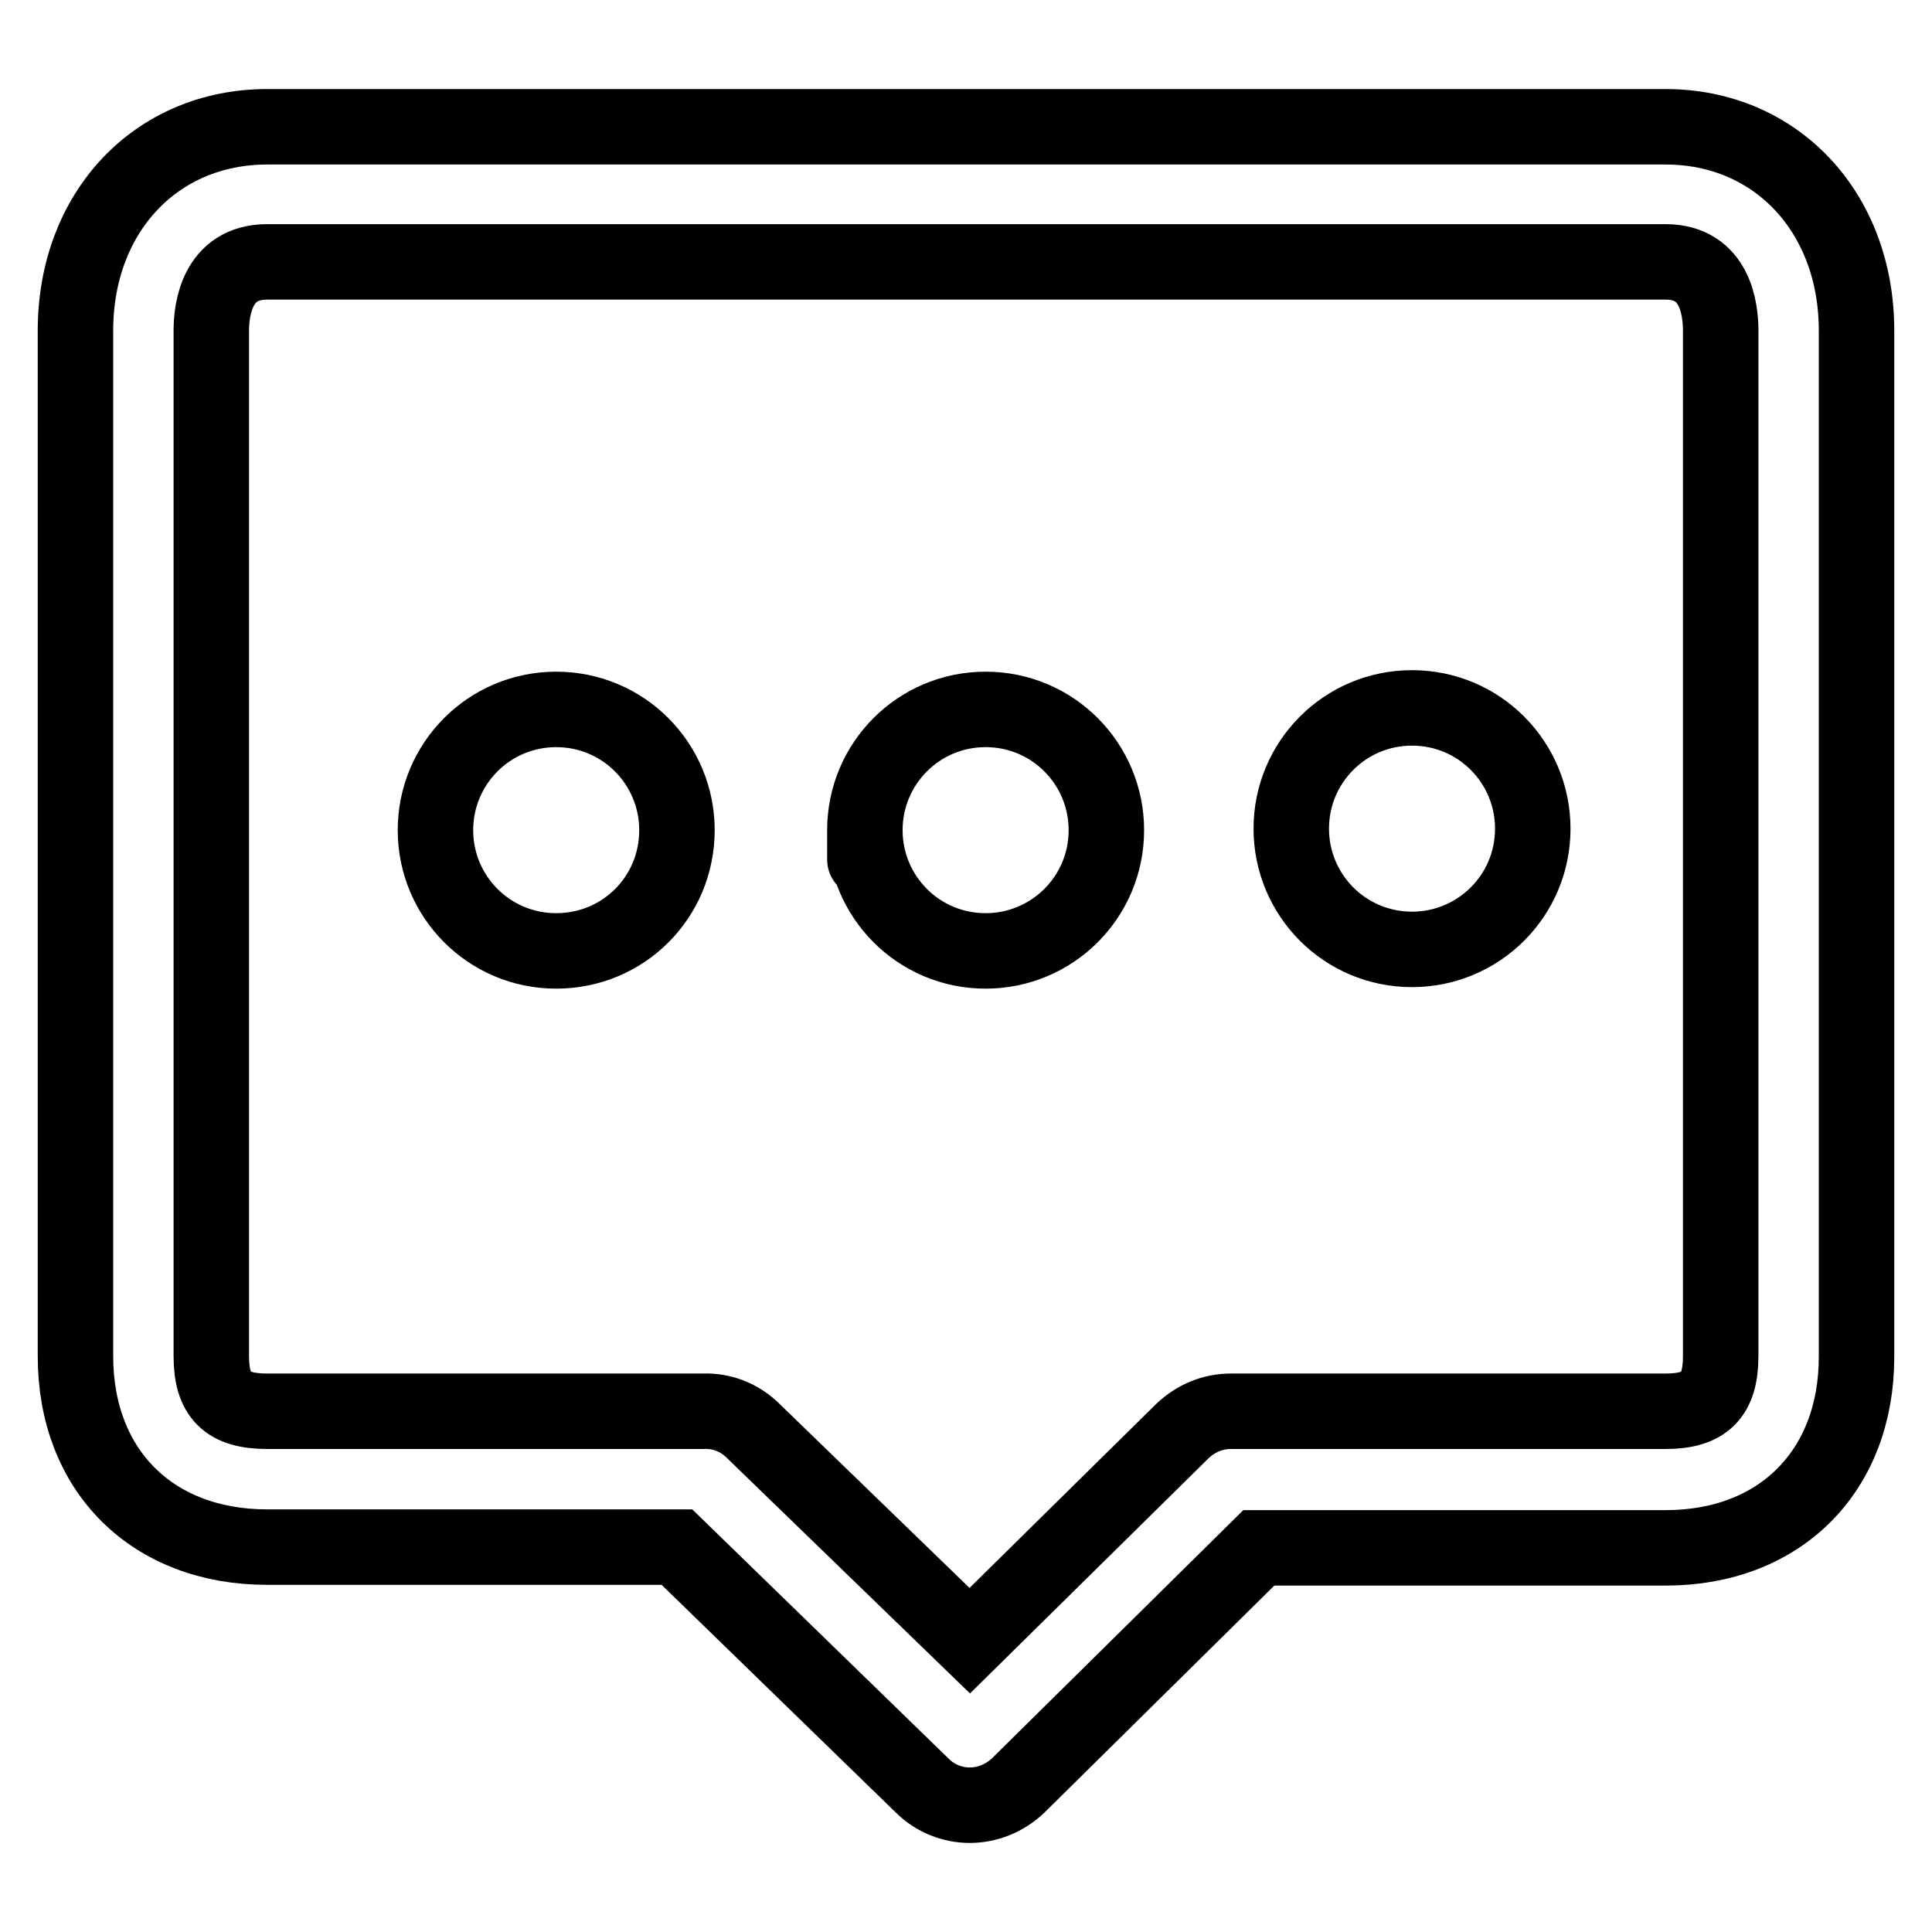
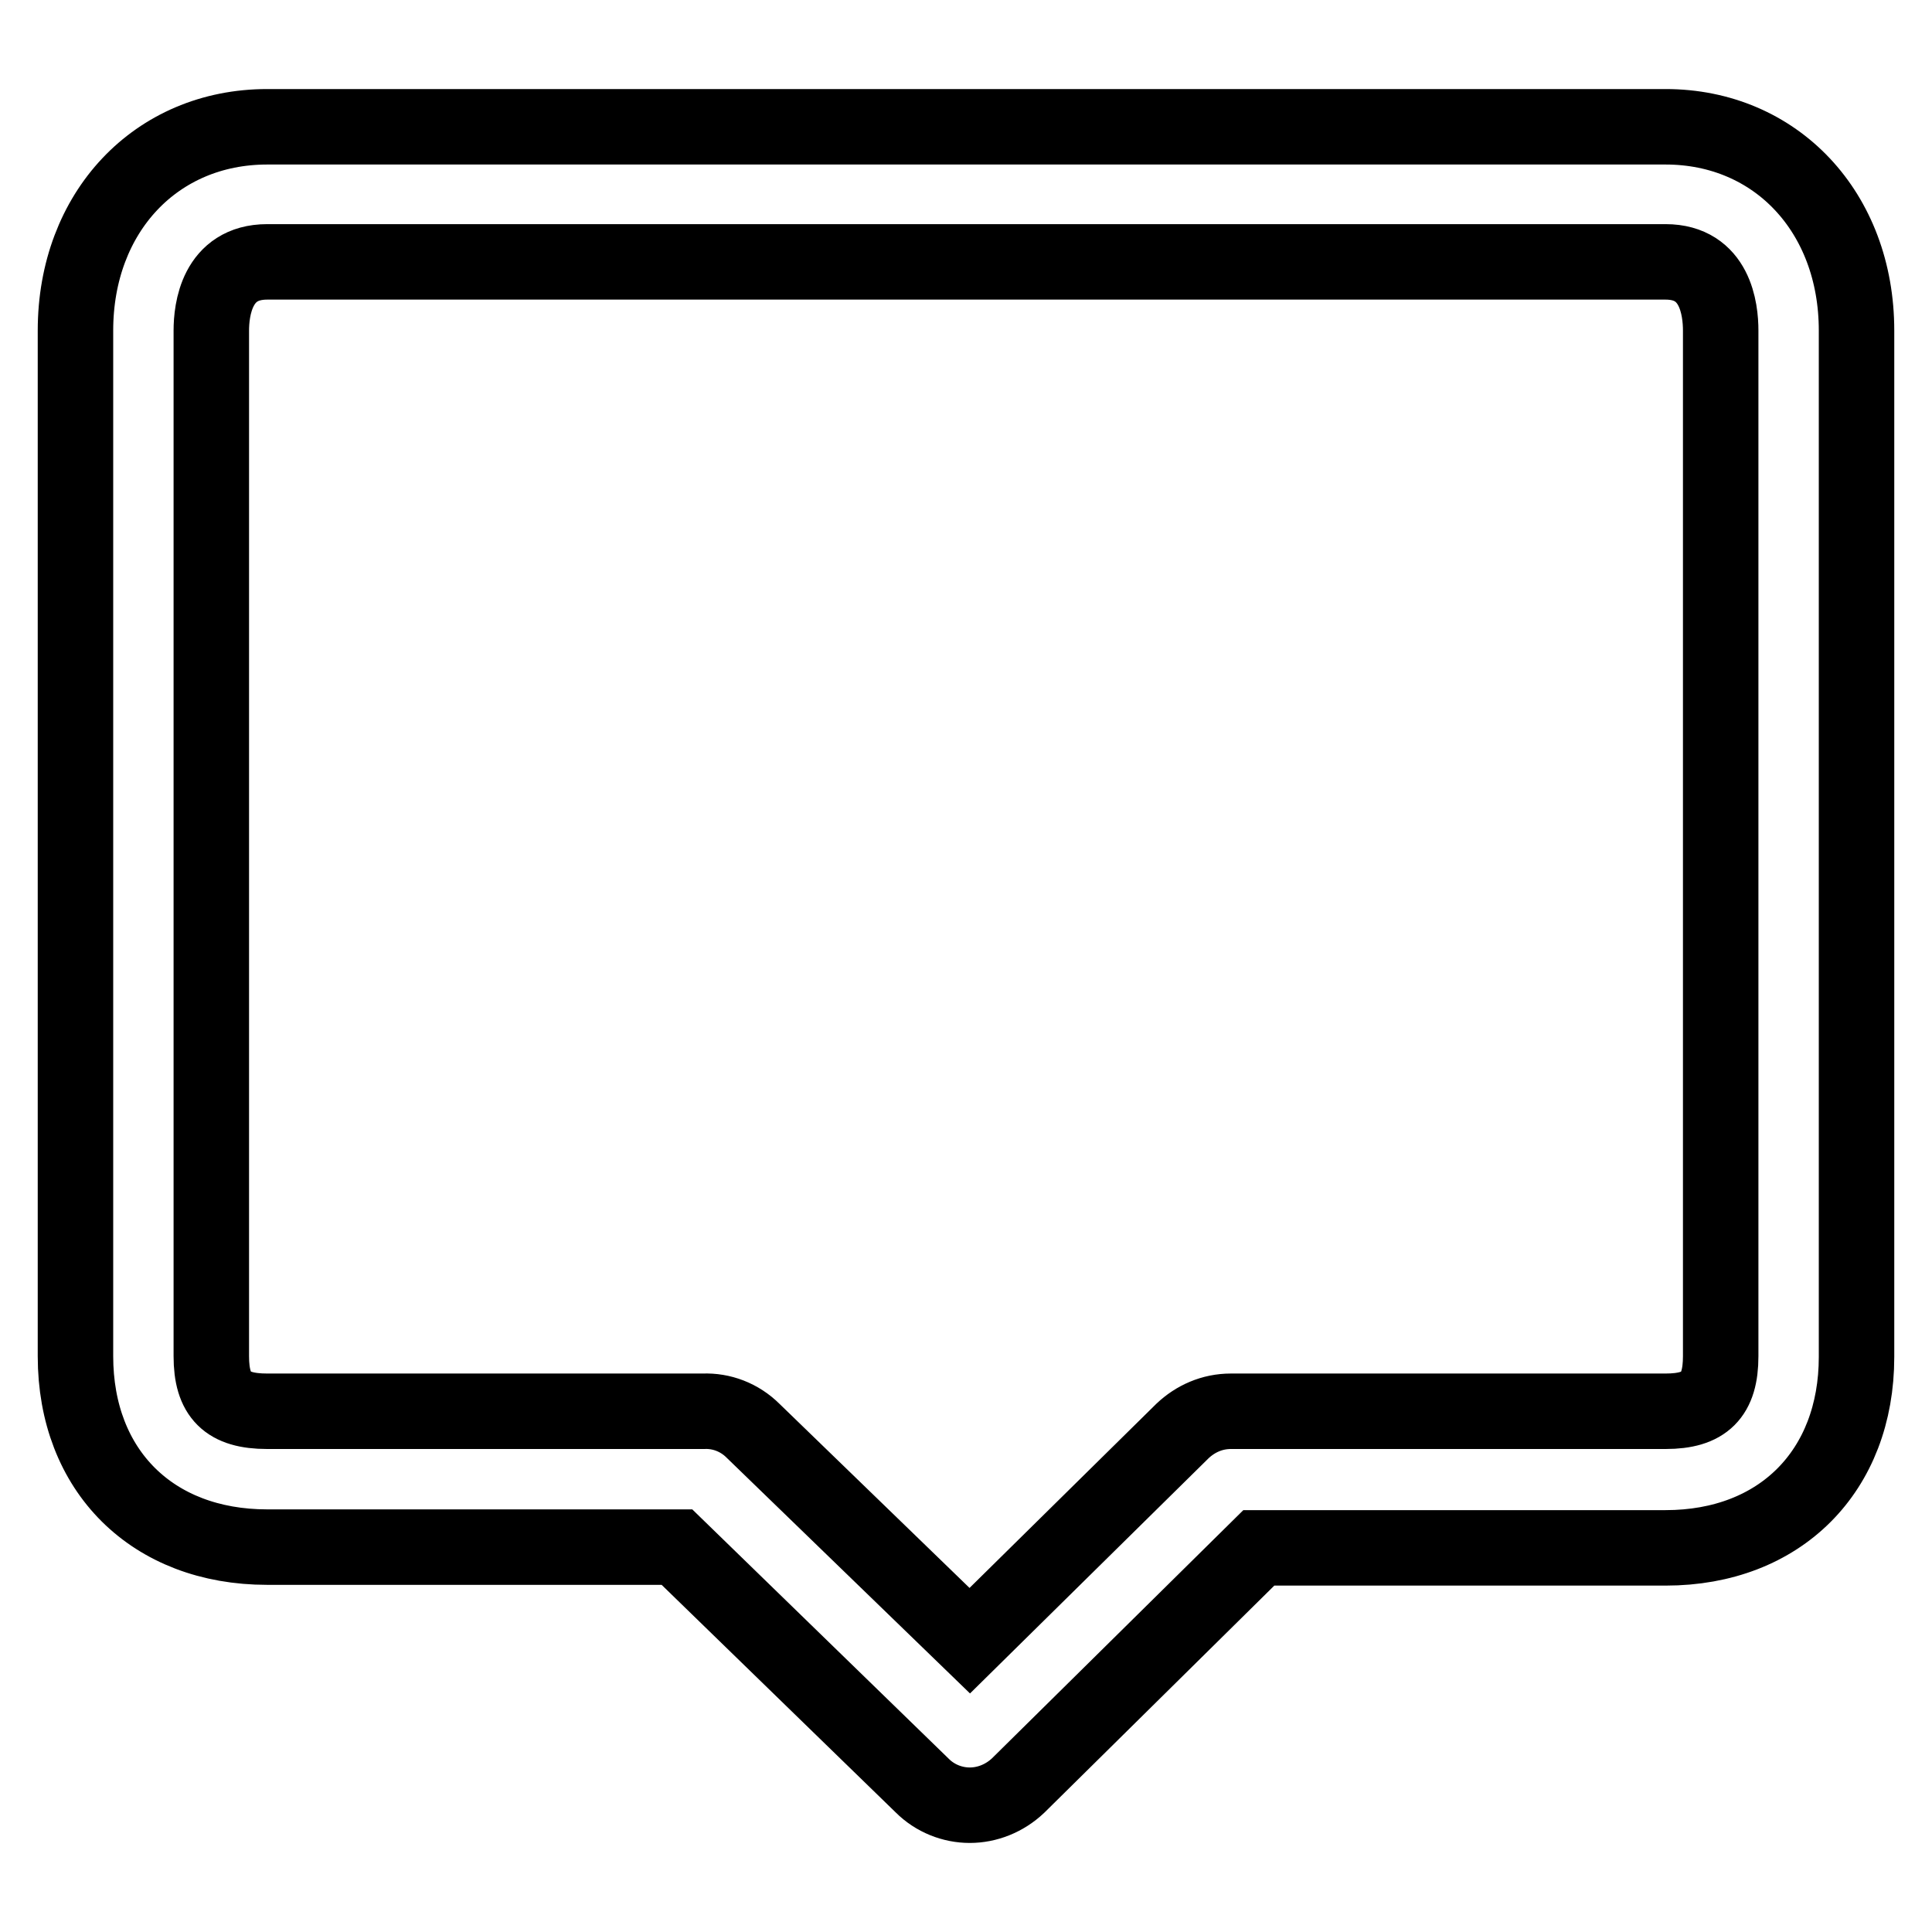
<svg xmlns="http://www.w3.org/2000/svg" version="1.1" x="0px" y="0px" viewBox="0 0 256 256" enable-background="new 0 0 256 256" xml:space="preserve">
  <g>
    <path stroke-width="10" fill-opacity="0" stroke="#000000" d="M220.7,16.8H35.4C20.7,16.8,10,28.1,10,43.8v135.9c0,15.2,10.2,25.3,25.4,25.3h54.3l32.5,31.6 c1.7,1.7,4,2.6,6.3,2.6c2.3,0,4.6-0.9,6.4-2.6l31.9-31.5h53.9c15.2,0,25.3-10.2,25.3-25.3v-136C246,28.1,235.3,16.8,220.7,16.8 L220.7,16.8z M228,179.7c0,5.2-2.1,7.3-7.3,7.3h-57.4c-0.1,0-0.1,0-0.2,0c-2.5,0-4.7,1-6.4,2.6l-28.2,27.8l-28.7-27.8 c-1.8-1.8-4.2-2.7-6.6-2.6H35.4c-5.3,0-7.4-2.1-7.4-7.3V43.8c0-2.7,0.7-9.1,7.4-9.1h185.3c6.6,0,7.3,6.3,7.3,9.1L228,179.7 L228,179.7z" />
-     <path stroke-width="10" fill-opacity="0" stroke="#000000" d="M57.7,110L57.7,110c0,8.8,7.1,16,16,16s16-7.1,16-16l0,0c0-8.8-7.1-16-16-16C64.8,94,57.7,101.2,57.7,110 L57.7,110z M114.6,110L114.6,110c0,8.8,7.1,16,16,16c8.8,0,16-7.1,16-16l0,0l0,0c0-8.8-7.1-16-16-16 C121.7,94,114.6,101.2,114.6,110C114.6,118.8,114.6,110,114.6,110z M171.1,109.8c0,8.8,7.1,16,16,16c8.8,0,16-7.1,16-16 c0-8.8-7.1-16-16-16C178.2,93.8,171.1,101,171.1,109.8L171.1,109.8L171.1,109.8z" />
  </g>
</svg>